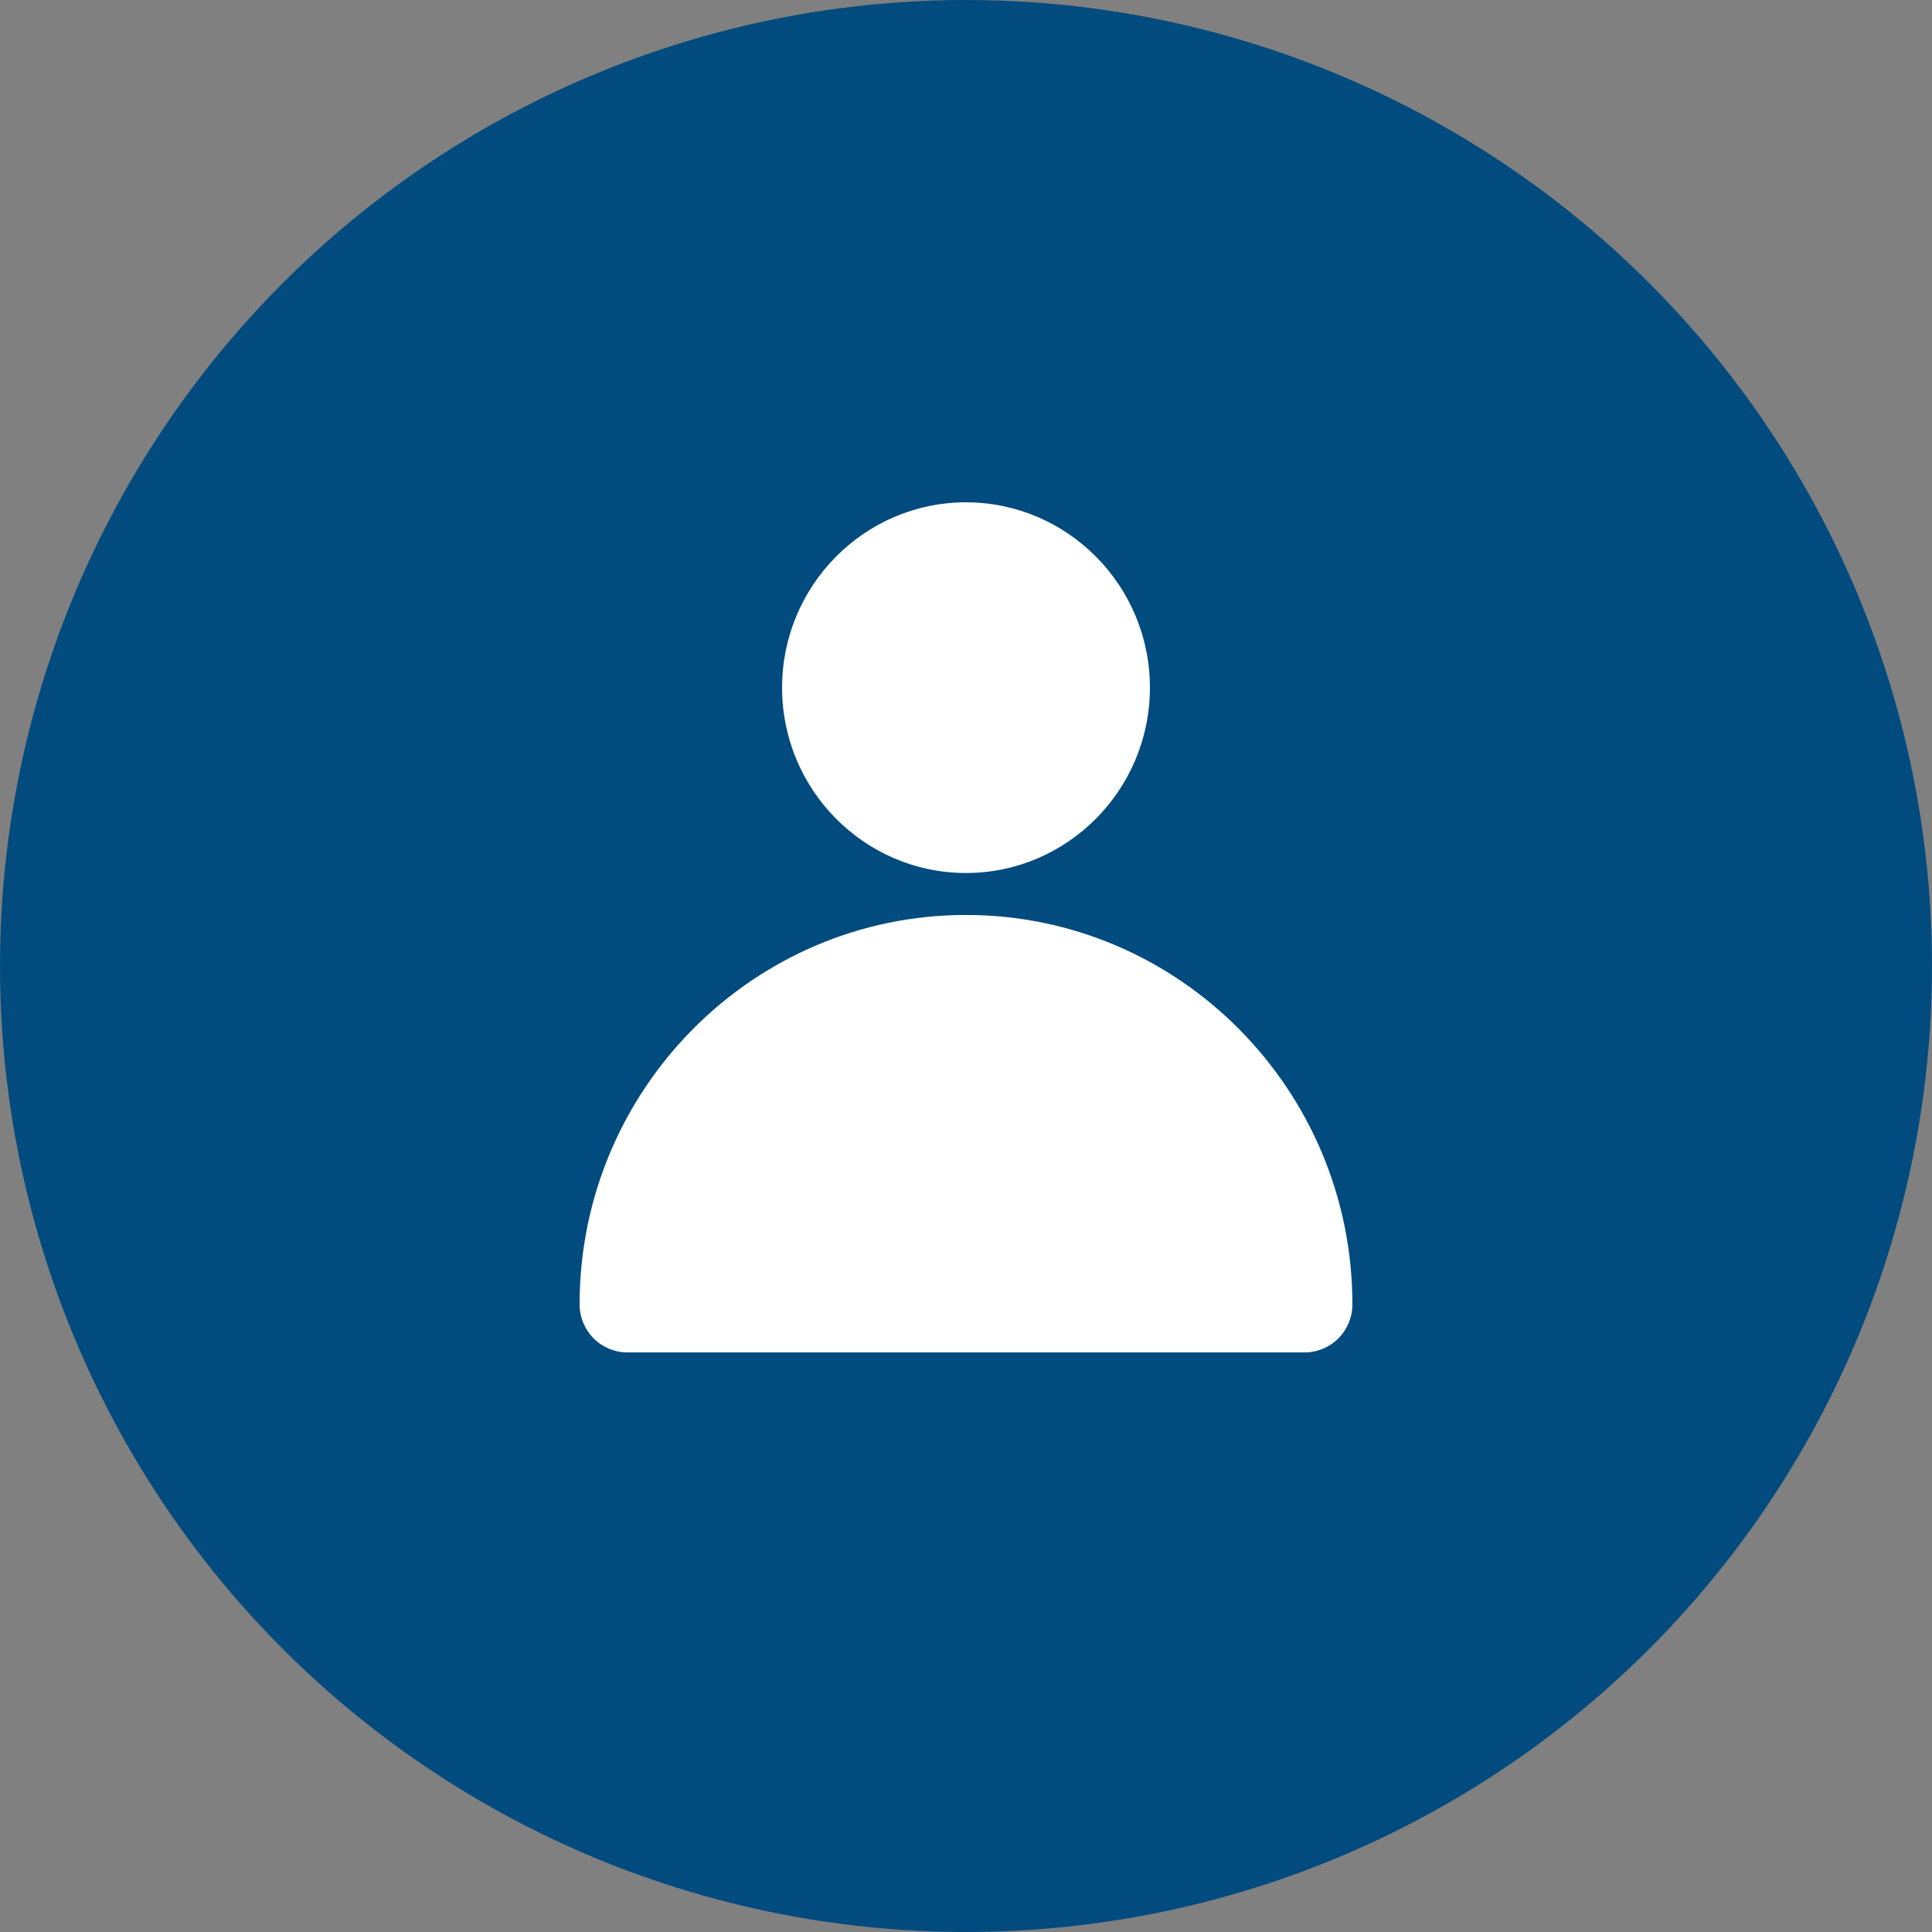
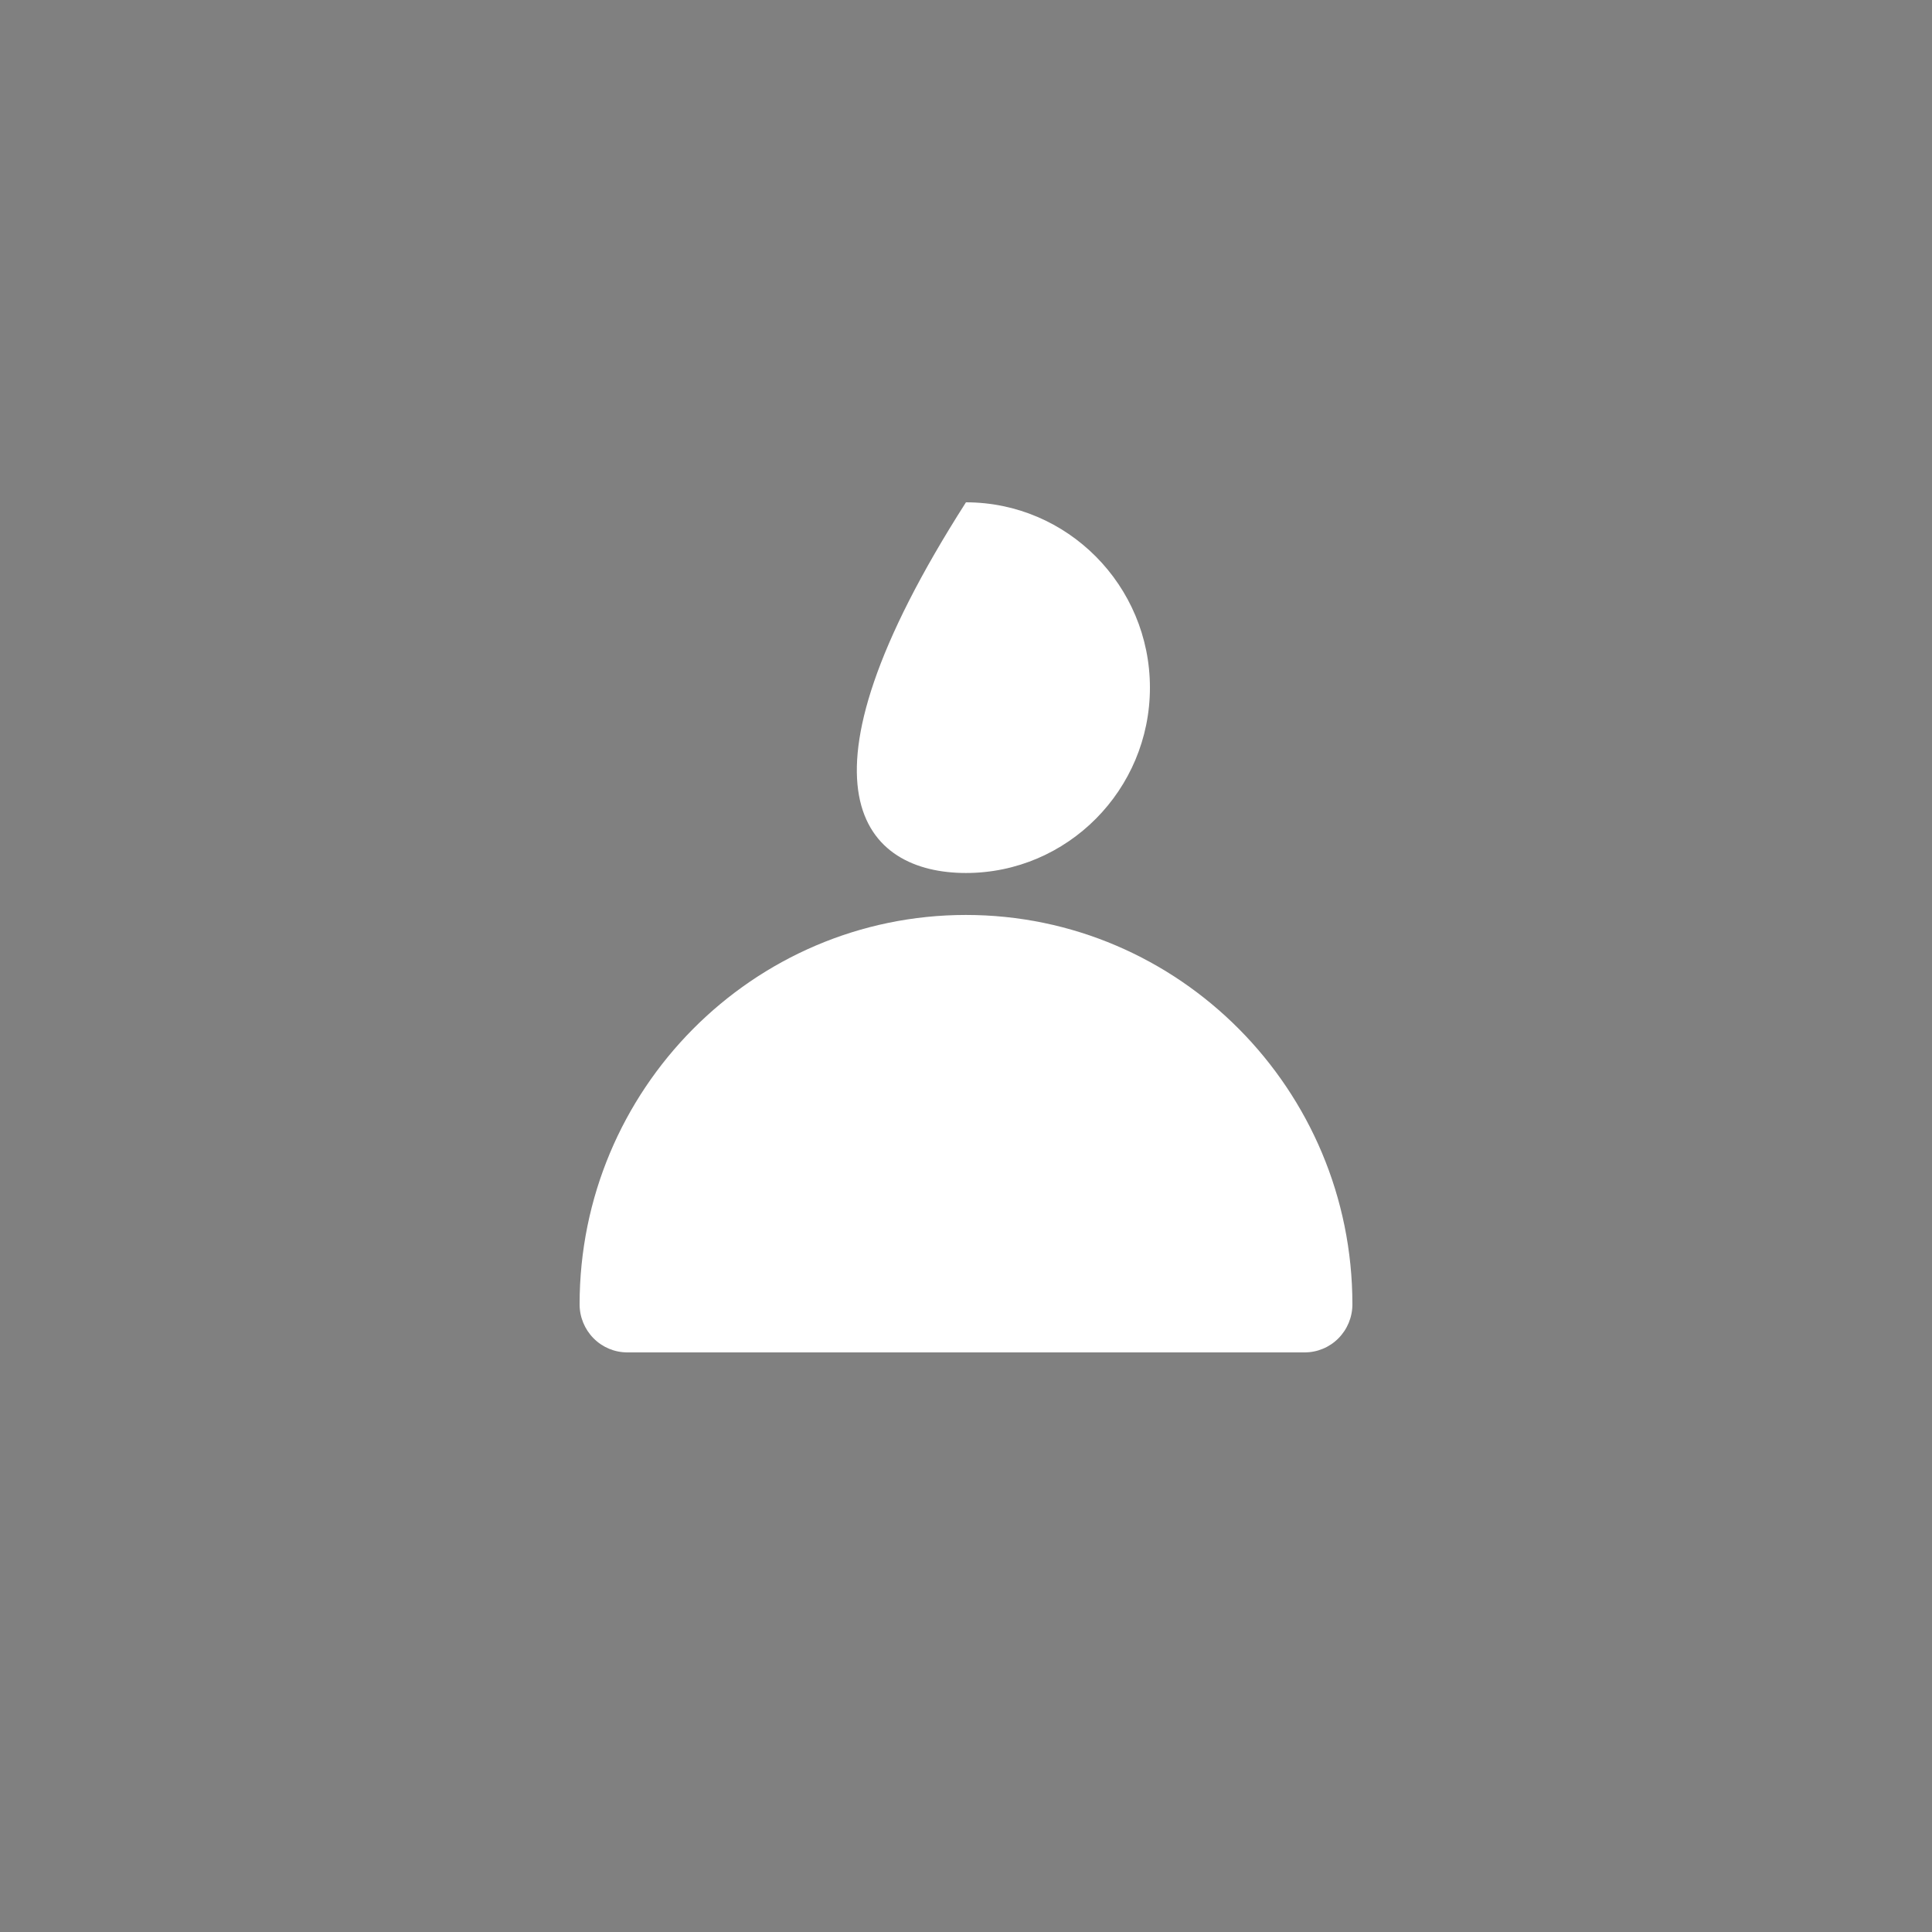
<svg xmlns="http://www.w3.org/2000/svg" width="50" height="50" viewBox="0 0 50 50" fill="none">
  <rect x="0" y="0" width="50" height="50" fill="#808080" stroke="none" />
-   <circle cx="25" cy="25" r="25" fill="#024B7E" />
  <g clip-path="url(#clip0_190_585)">
-     <path d="M24.999 23.679C19.485 23.679 15 28.2 15 33.756C15 34.086 15.13 34.402 15.362 34.636C15.593 34.869 15.907 35 16.235 35H33.765C34.093 35 34.407 34.869 34.638 34.636C34.87 34.402 35 34.086 35 33.756C35 28.2 30.513 23.679 24.999 23.679ZM24.999 13C22.375 13 20.24 15.152 20.24 17.797C20.24 20.442 22.375 22.593 24.999 22.593C27.624 22.593 29.76 20.441 29.76 17.797C29.76 15.153 27.625 13 24.999 13Z" fill="white" />
+     <path d="M24.999 23.679C19.485 23.679 15 28.2 15 33.756C15 34.086 15.13 34.402 15.362 34.636C15.593 34.869 15.907 35 16.235 35H33.765C34.093 35 34.407 34.869 34.638 34.636C34.87 34.402 35 34.086 35 33.756C35 28.2 30.513 23.679 24.999 23.679ZM24.999 13C20.24 20.442 22.375 22.593 24.999 22.593C27.624 22.593 29.76 20.441 29.76 17.797C29.76 15.153 27.625 13 24.999 13Z" fill="white" />
  </g>
  <defs>
    <clipPath id="clip0_190_585">
      <rect width="20" height="22" fill="white" transform="translate(15 13)" />
    </clipPath>
  </defs>
</svg>